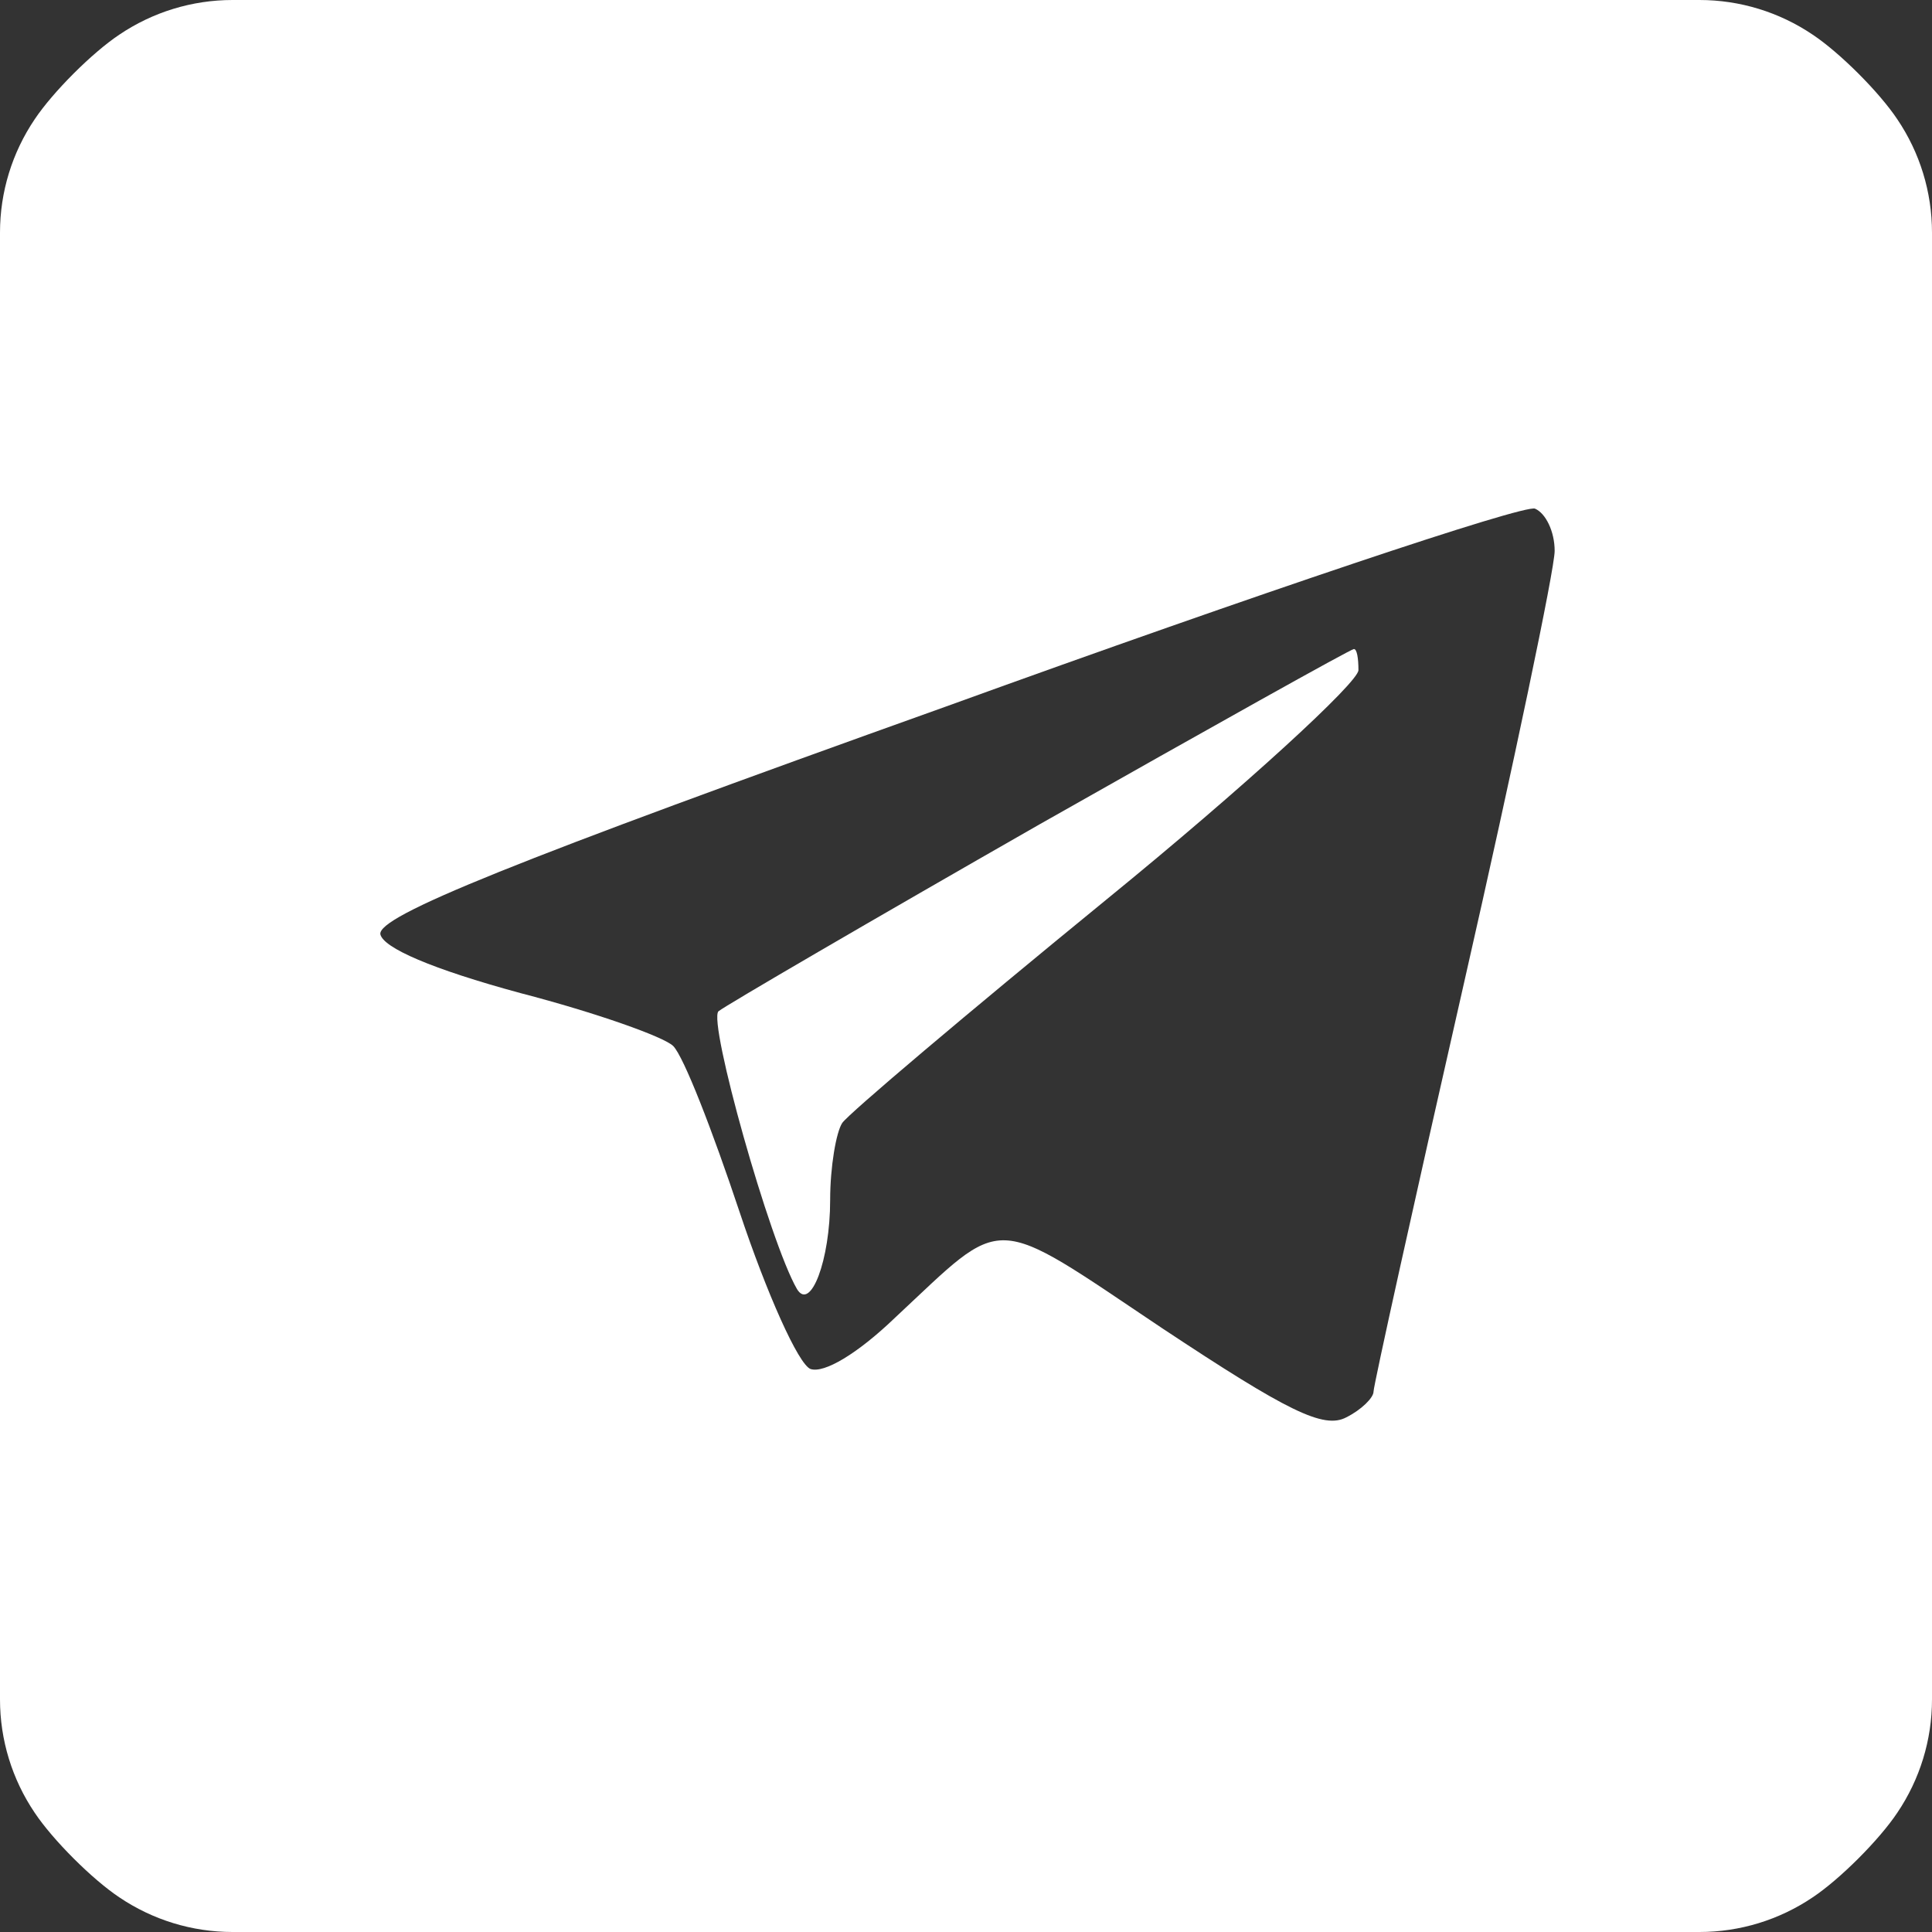
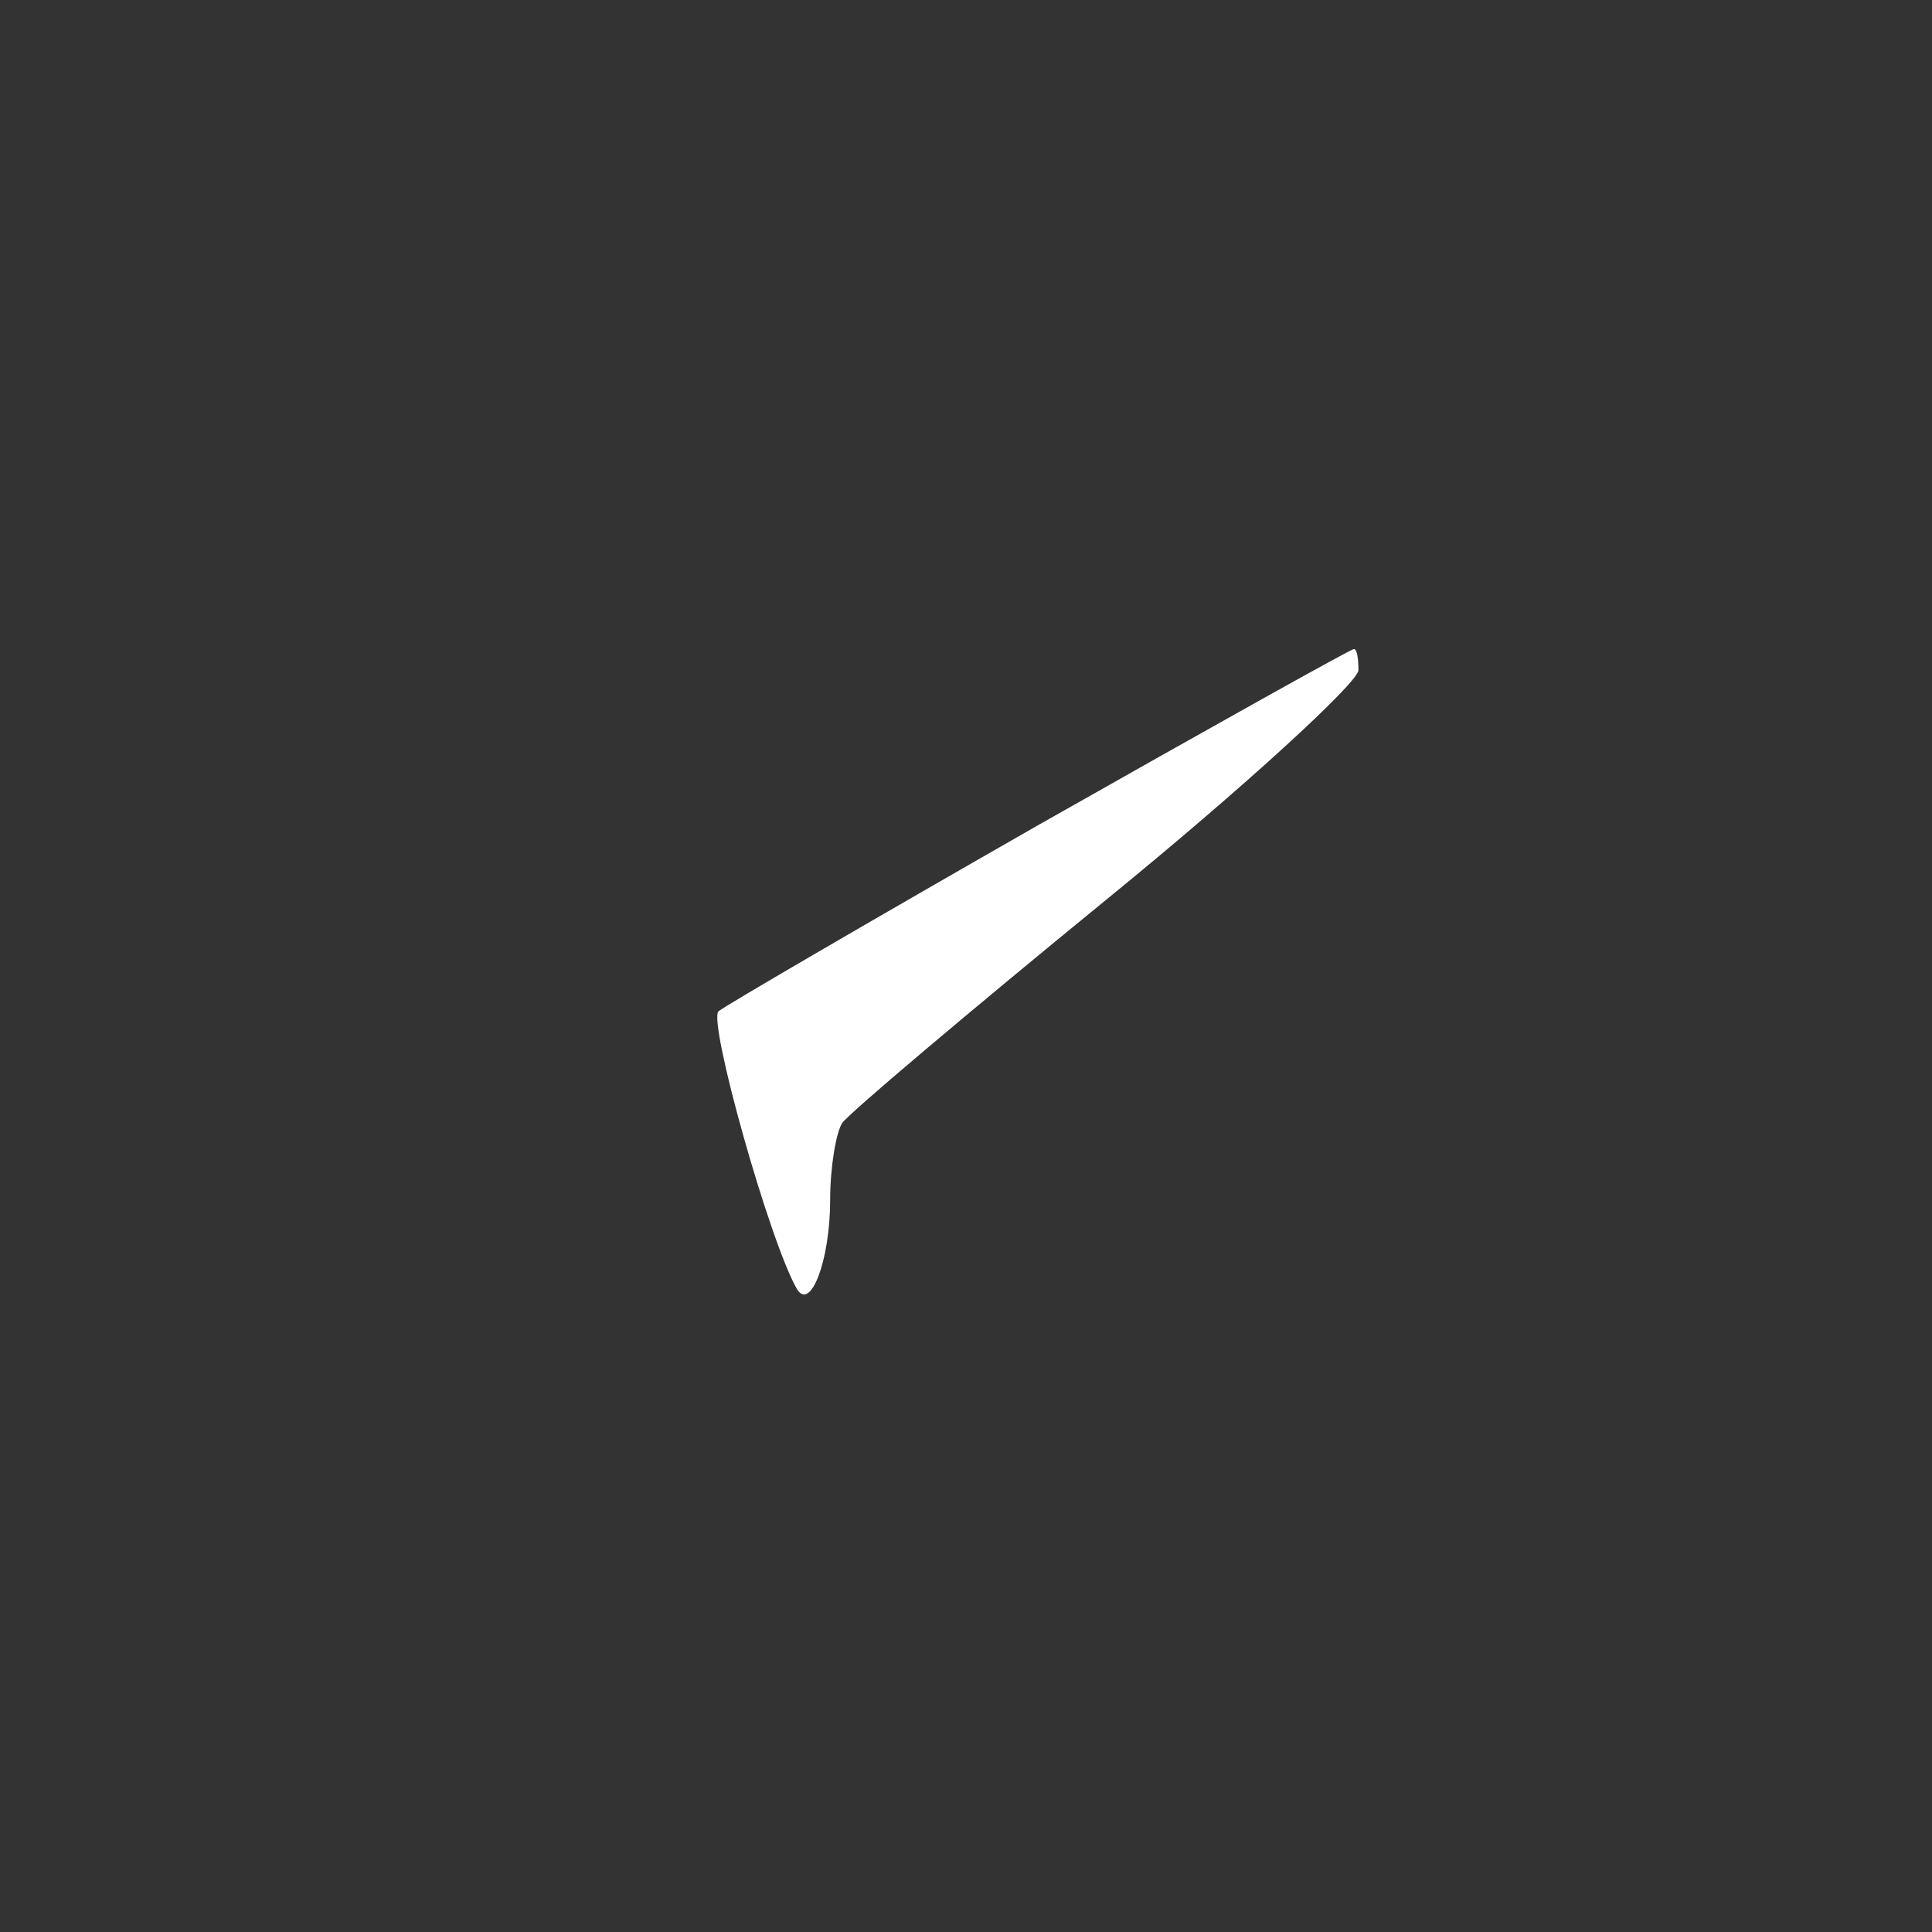
<svg xmlns="http://www.w3.org/2000/svg" width="128" height="128" viewBox="0 0 128 128" fill="none">
  <rect x="0" y="0" width="128" height="128" fill="#333333" stroke="none" />
-   <path d="M7.9 2.3C6.1 3.5 3.5 6.1 2.3 7.9V7.9C0.801 10.116 0 12.73 0 15.405V64V112.595C0 115.27 0.801 117.884 2.3 120.1V120.1C3.5 121.9 6.1 124.5 7.9 125.7V125.7C10.116 127.199 12.73 128 15.405 128H64H112.595C115.27 128 117.884 127.199 120.1 125.7V125.7C121.9 124.5 124.5 121.9 125.7 120.1V120.1C127.199 117.884 128 115.27 128 112.595V64V15.405C128 12.73 127.199 10.116 125.7 7.9V7.9C124.5 6.1 121.9 3.5 120.1 2.3V2.3C117.884 0.801 115.27 0 112.595 0H64H15.405C12.73 0 10.116 0.801 7.9 2.3V2.3ZM103 36.5C103 37.7 100.3 50.6 97 65.1C93.7 79.6 91 91.8 91 92.2C91 92.6 90.2 93.4 89.2 93.9C87.7 94.7 85.3 93.5 77 88C65.5 80.3 66.7 80.4 59.3 87.3C56.8 89.7 54.6 91 53.7 90.7C52.9 90.4 50.8 85.7 49 80.3C47.2 74.9 45.3 70 44.6 69.3C44 68.7 39.5 67.1 34.5 65.8C28.6 64.2 25.4 62.8 25.2 61.9C25 60.7 33.9 57.1 62.7 46.8C83.4 39.3 101 33.4 101.7 33.7C102.4 34 103 35.2 103 36.5Z" fill="white" />
  <path d="M68.9 54.6C57.7 61 48.1 66.6 47.6 67C46.9 67.7 51 82.3 52.8 85.4C53.7 86.9 55 83.5 55 79.5C55 77.3 55.4 75 55.8 74.4C56.2 73.8 64 67.2 73.3 59.6C82.5 52.1 90 45.2 90 44.4C90 43.6 89.9 43 89.7 43C89.5 43 80.2 48.2 68.9 54.6Z" fill="white" />
</svg>